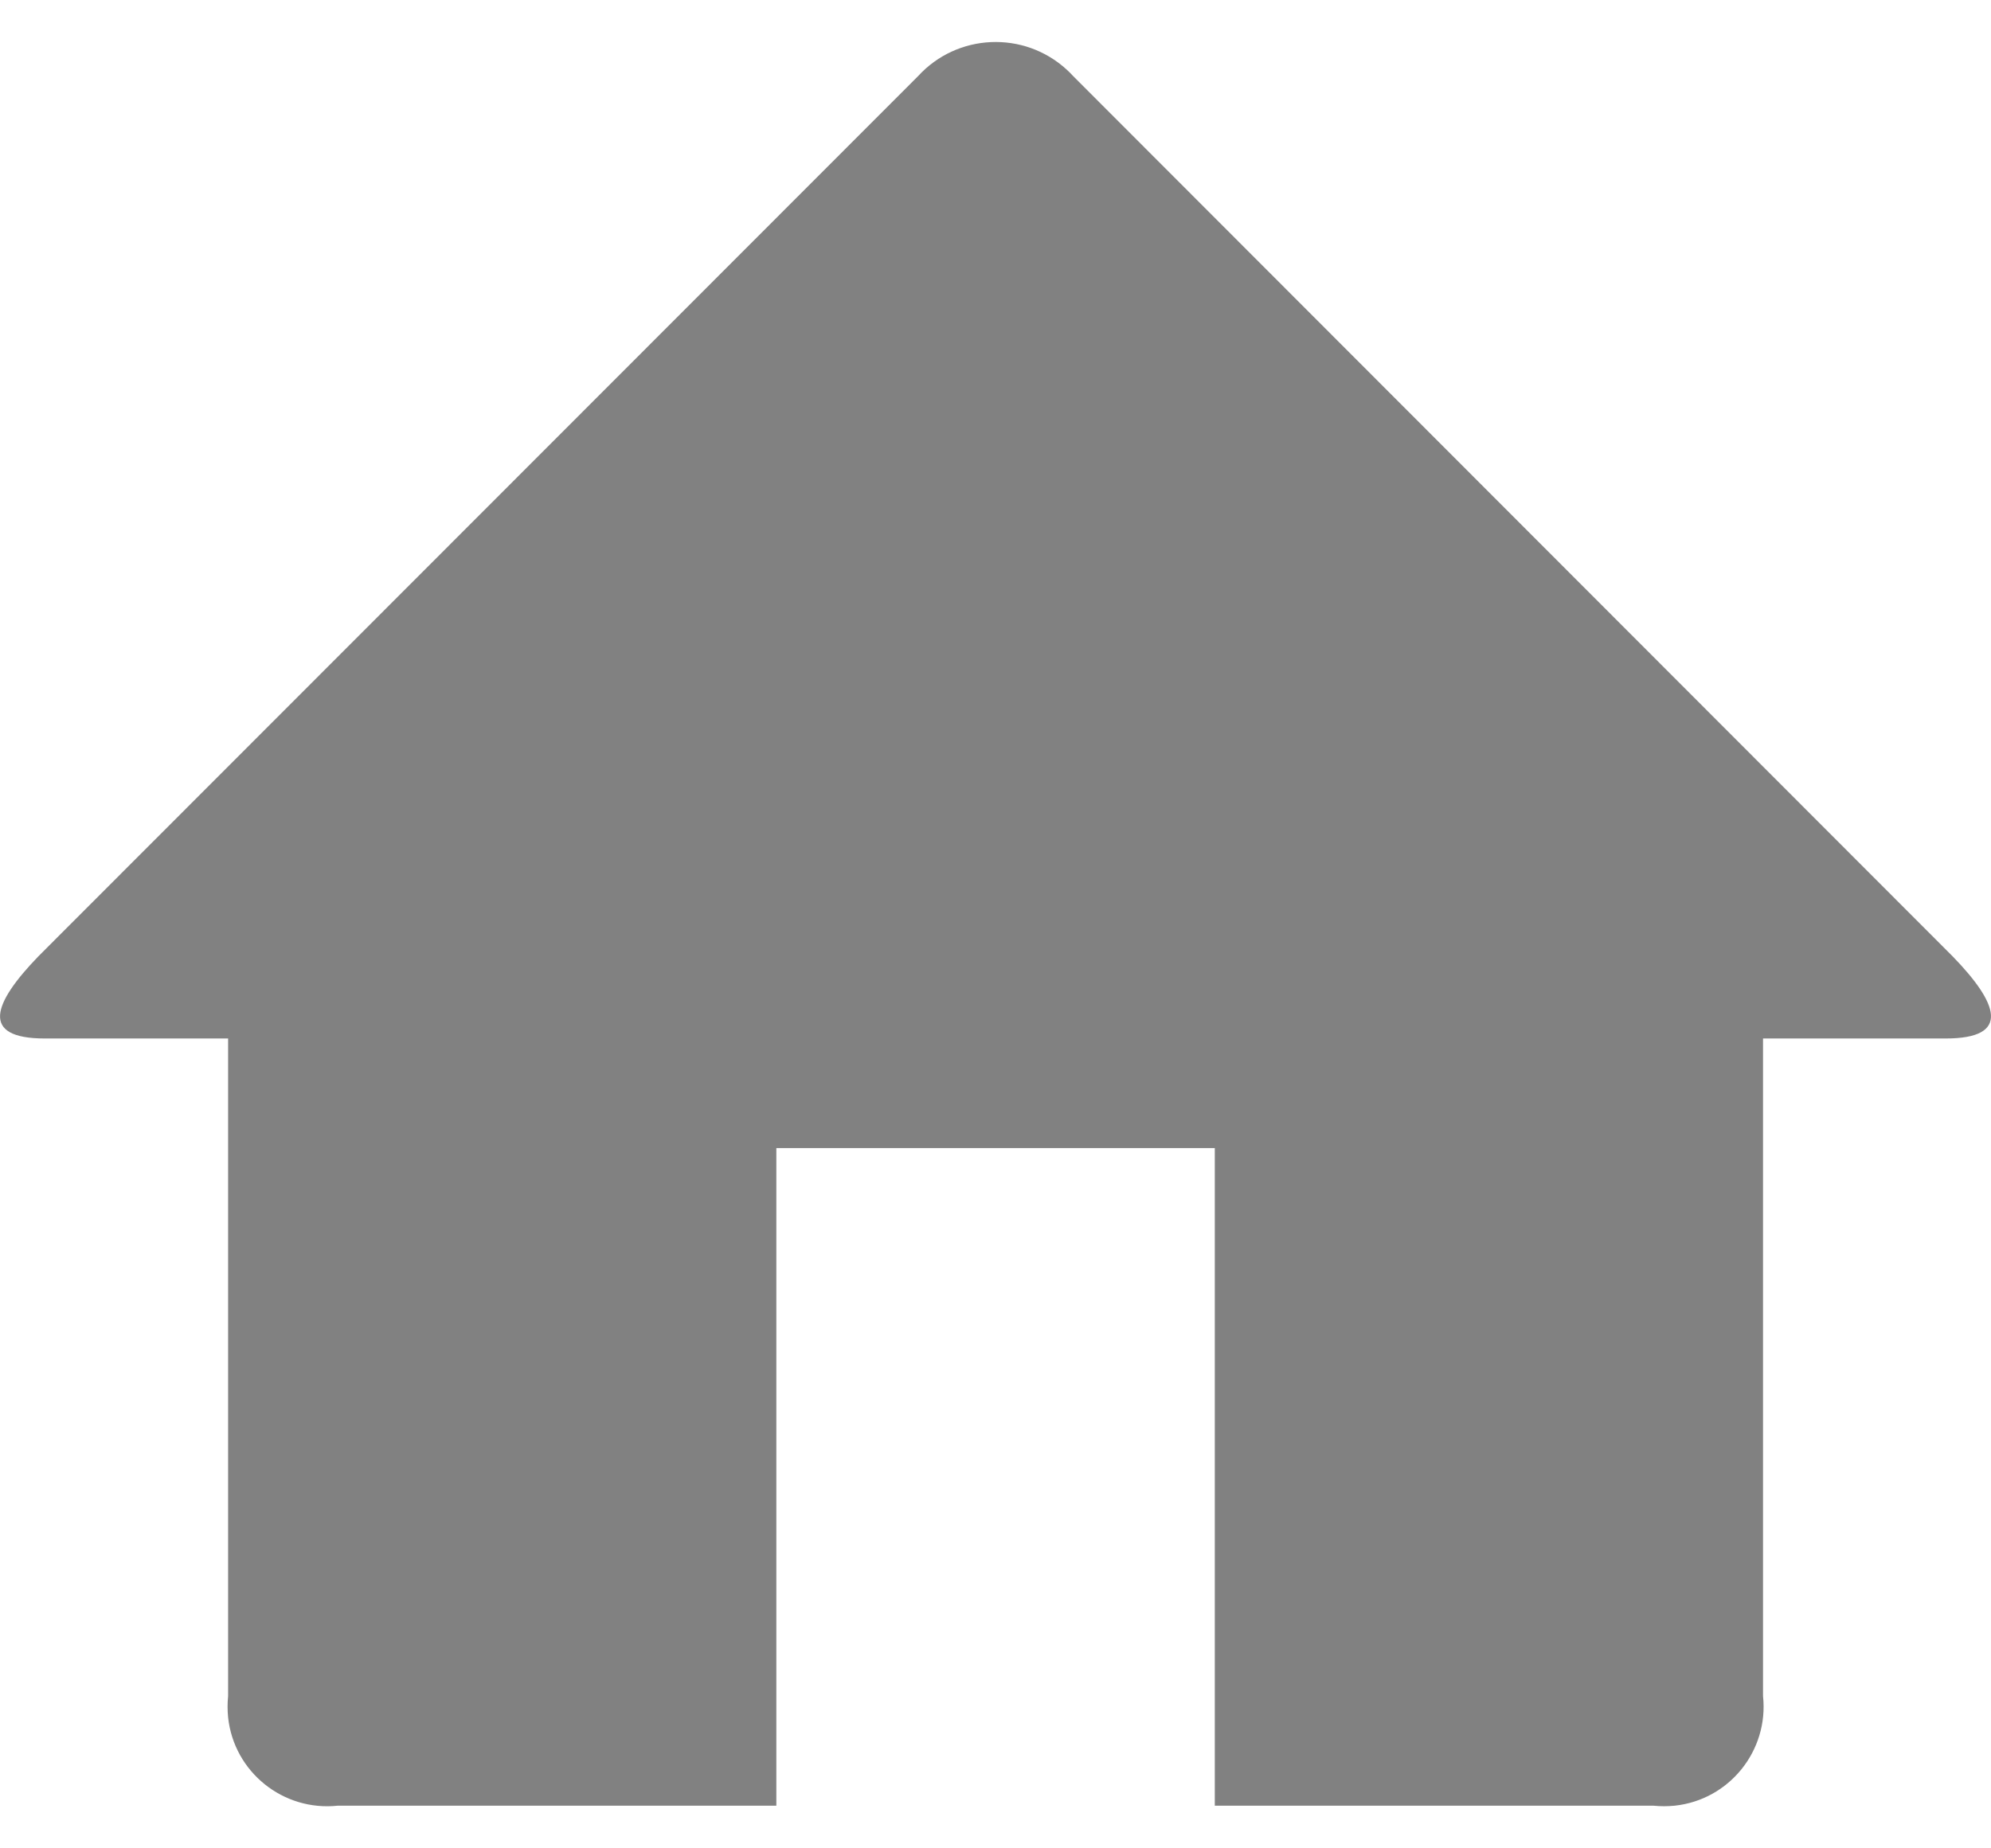
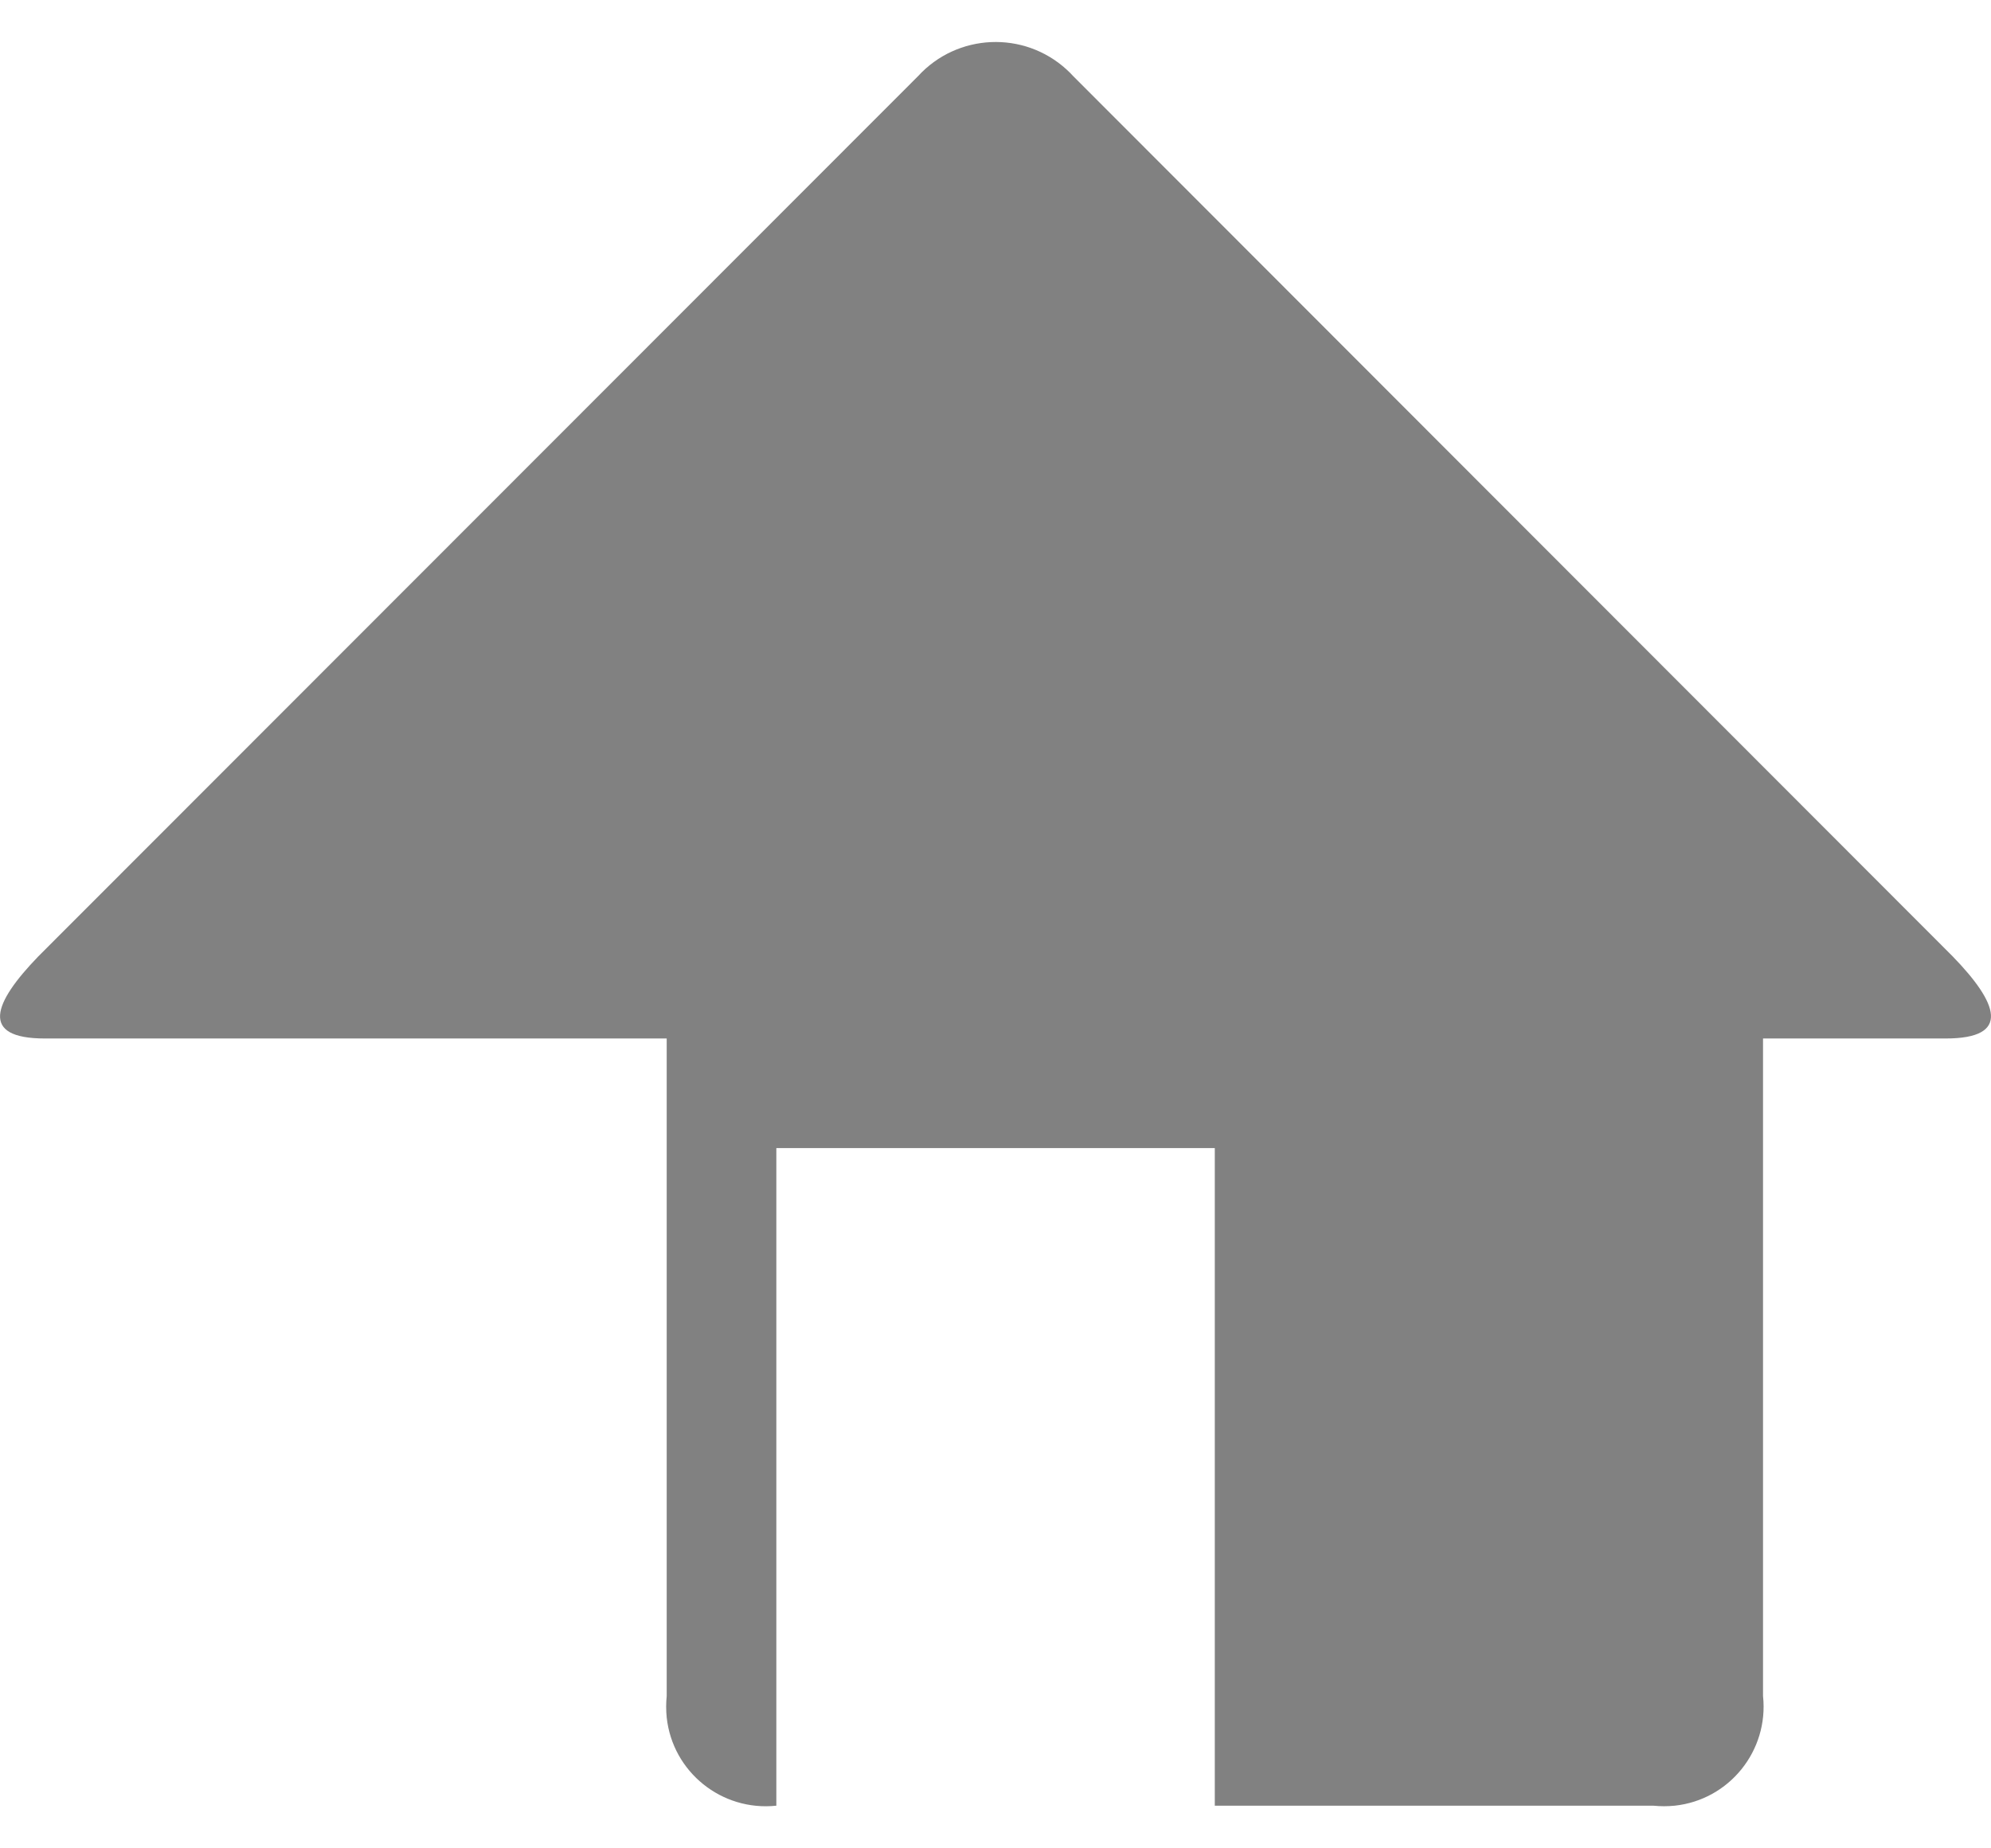
<svg xmlns="http://www.w3.org/2000/svg" id="a" width="14" height="13" viewBox="0 0 14 13">
  <defs>
    <style>.c{fill:#818181;}</style>
  </defs>
-   <path id="b" class="c" d="M13.681,7.304h-1.284v4.625c.041,.384-.237,.73-.621,.771-.05,.005-.1,.005-.15,0h-3.084v-4.625h-3.083v4.625H2.375c-.384,.041-.73-.237-.771-.621-.005-.05-.005-.1,0-.15V7.304H.315c-.461,0-.362-.25-.046-.577L6.455,.536c.276-.302,.744-.322,1.045-.047,.016,.015,.032,.03,.047,.047l6.184,6.191c.317,.327,.416,.577-.05,.577Z" />
+   <path id="b" class="c" d="M13.681,7.304h-1.284v4.625c.041,.384-.237,.73-.621,.771-.05,.005-.1,.005-.15,0h-3.084v-4.625h-3.083v4.625c-.384,.041-.73-.237-.771-.621-.005-.05-.005-.1,0-.15V7.304H.315c-.461,0-.362-.25-.046-.577L6.455,.536c.276-.302,.744-.322,1.045-.047,.016,.015,.032,.03,.047,.047l6.184,6.191c.317,.327,.416,.577-.05,.577Z" />
</svg>